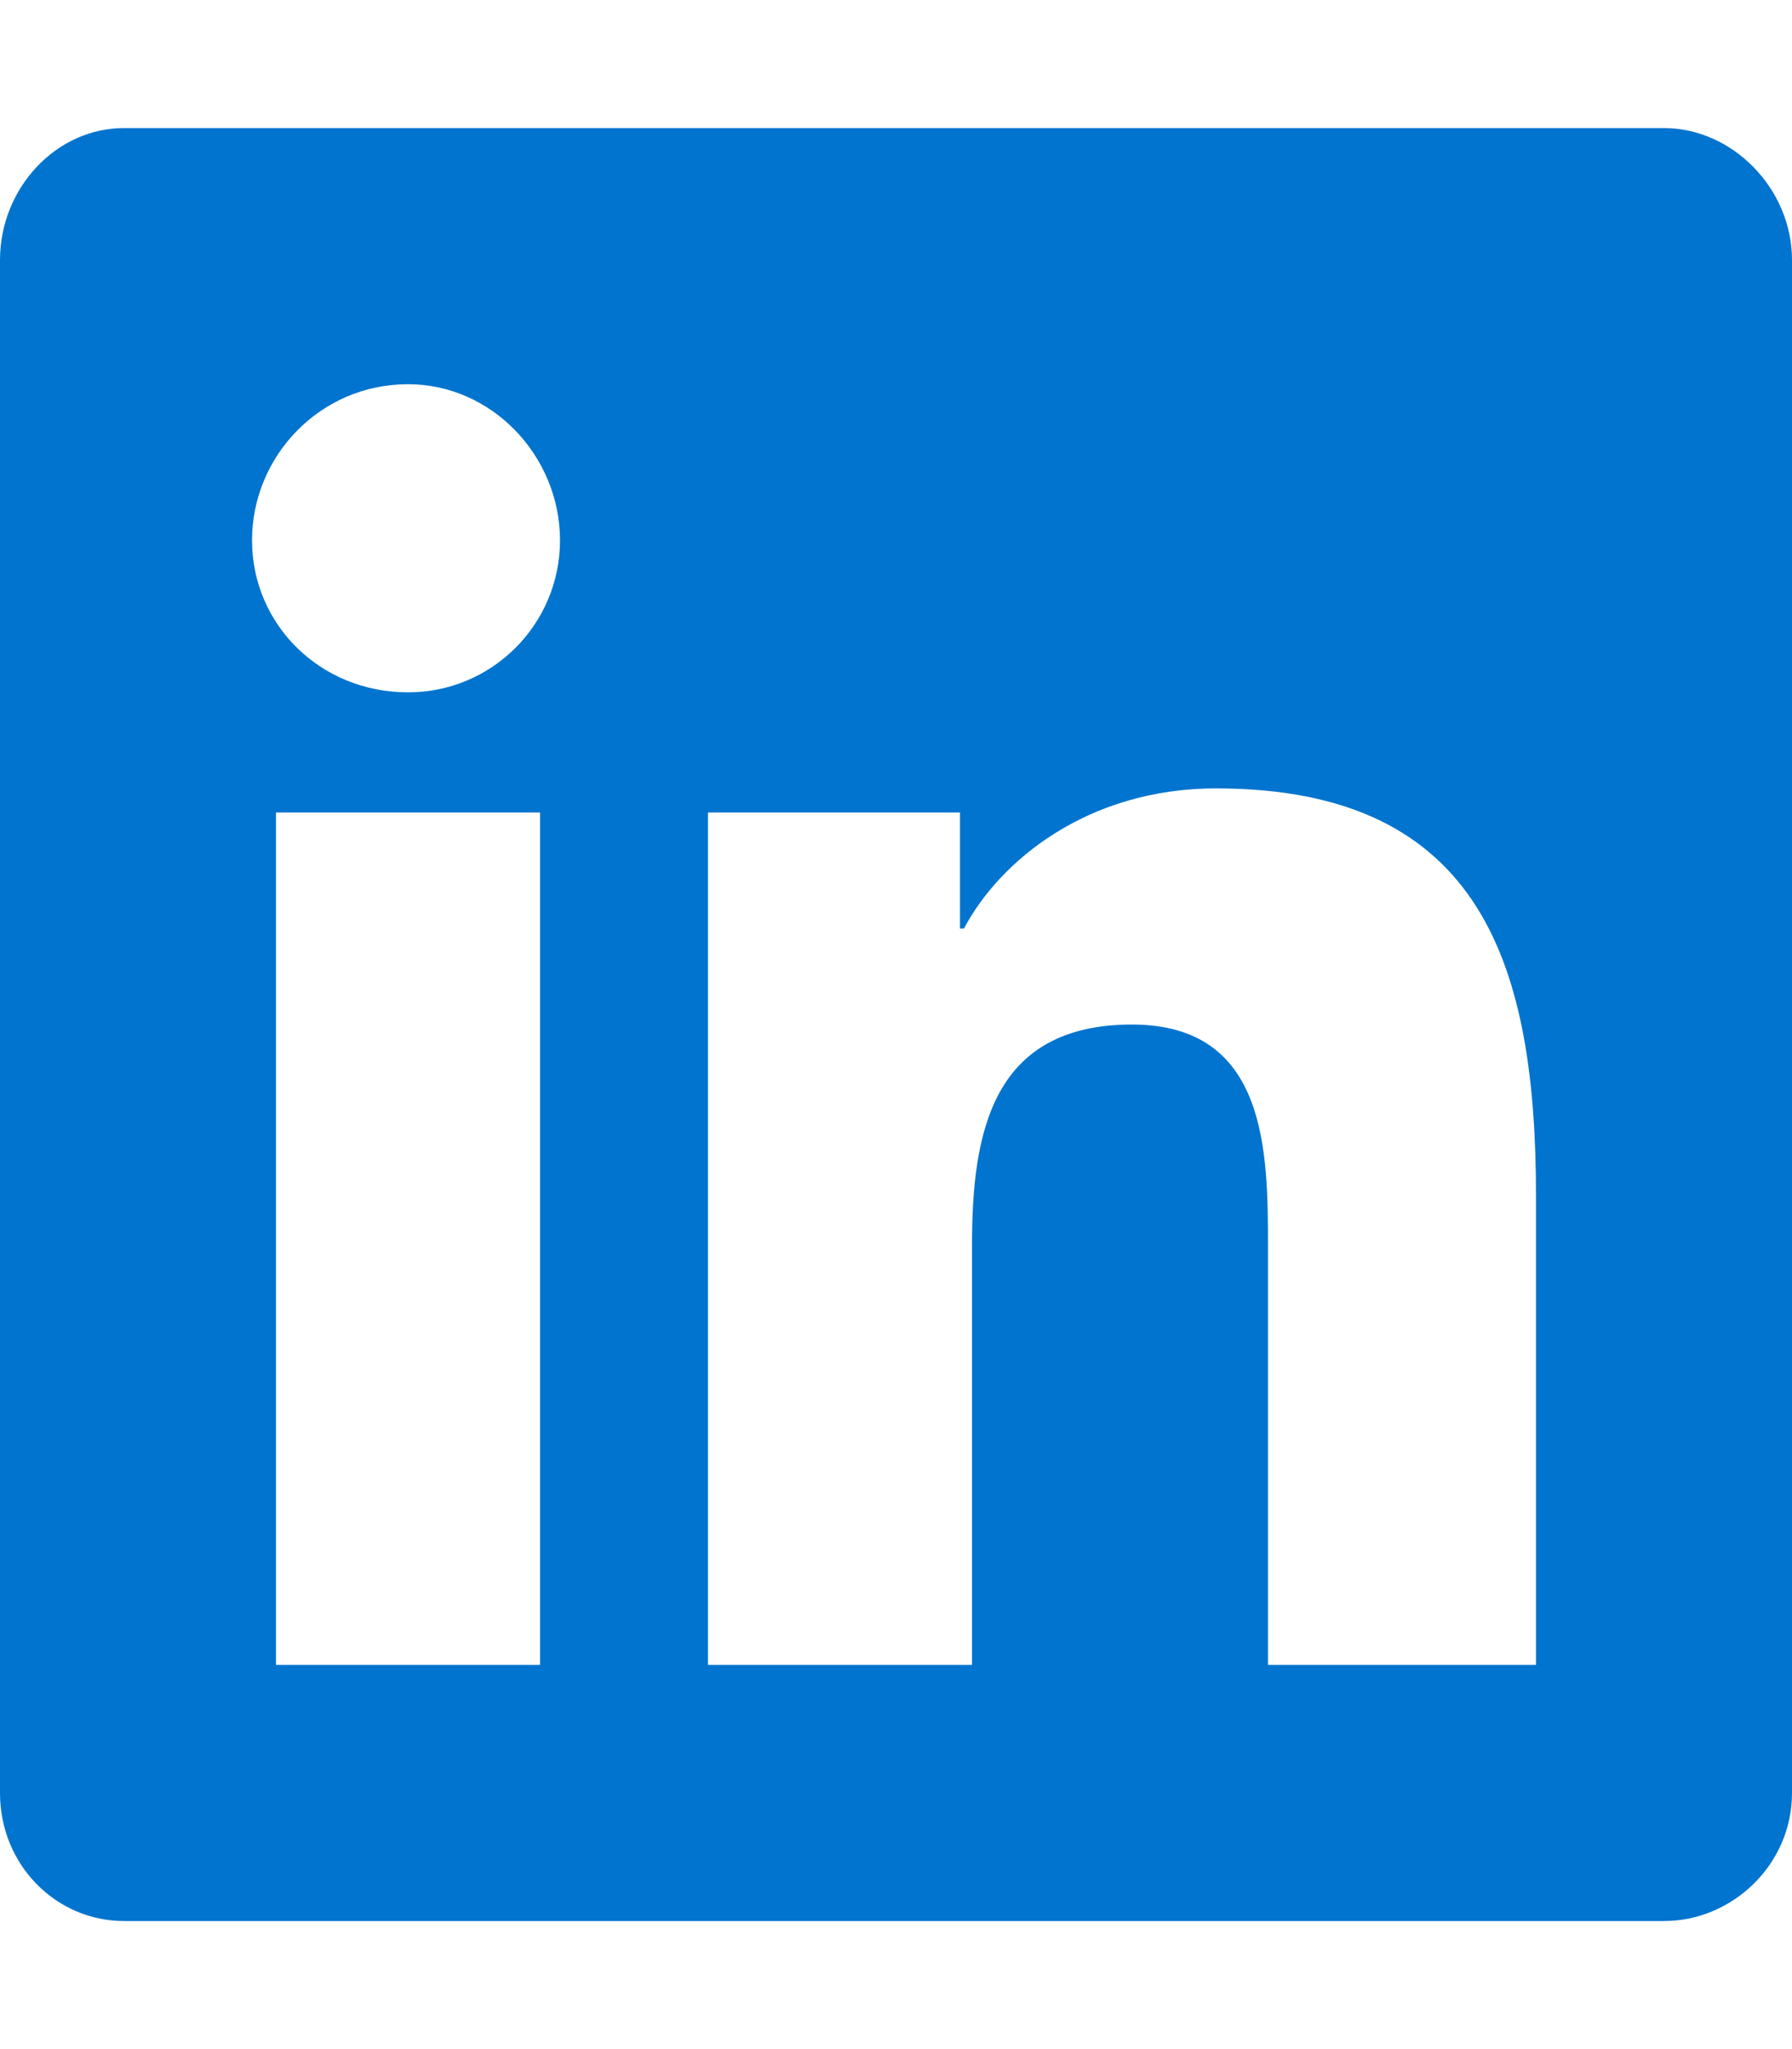
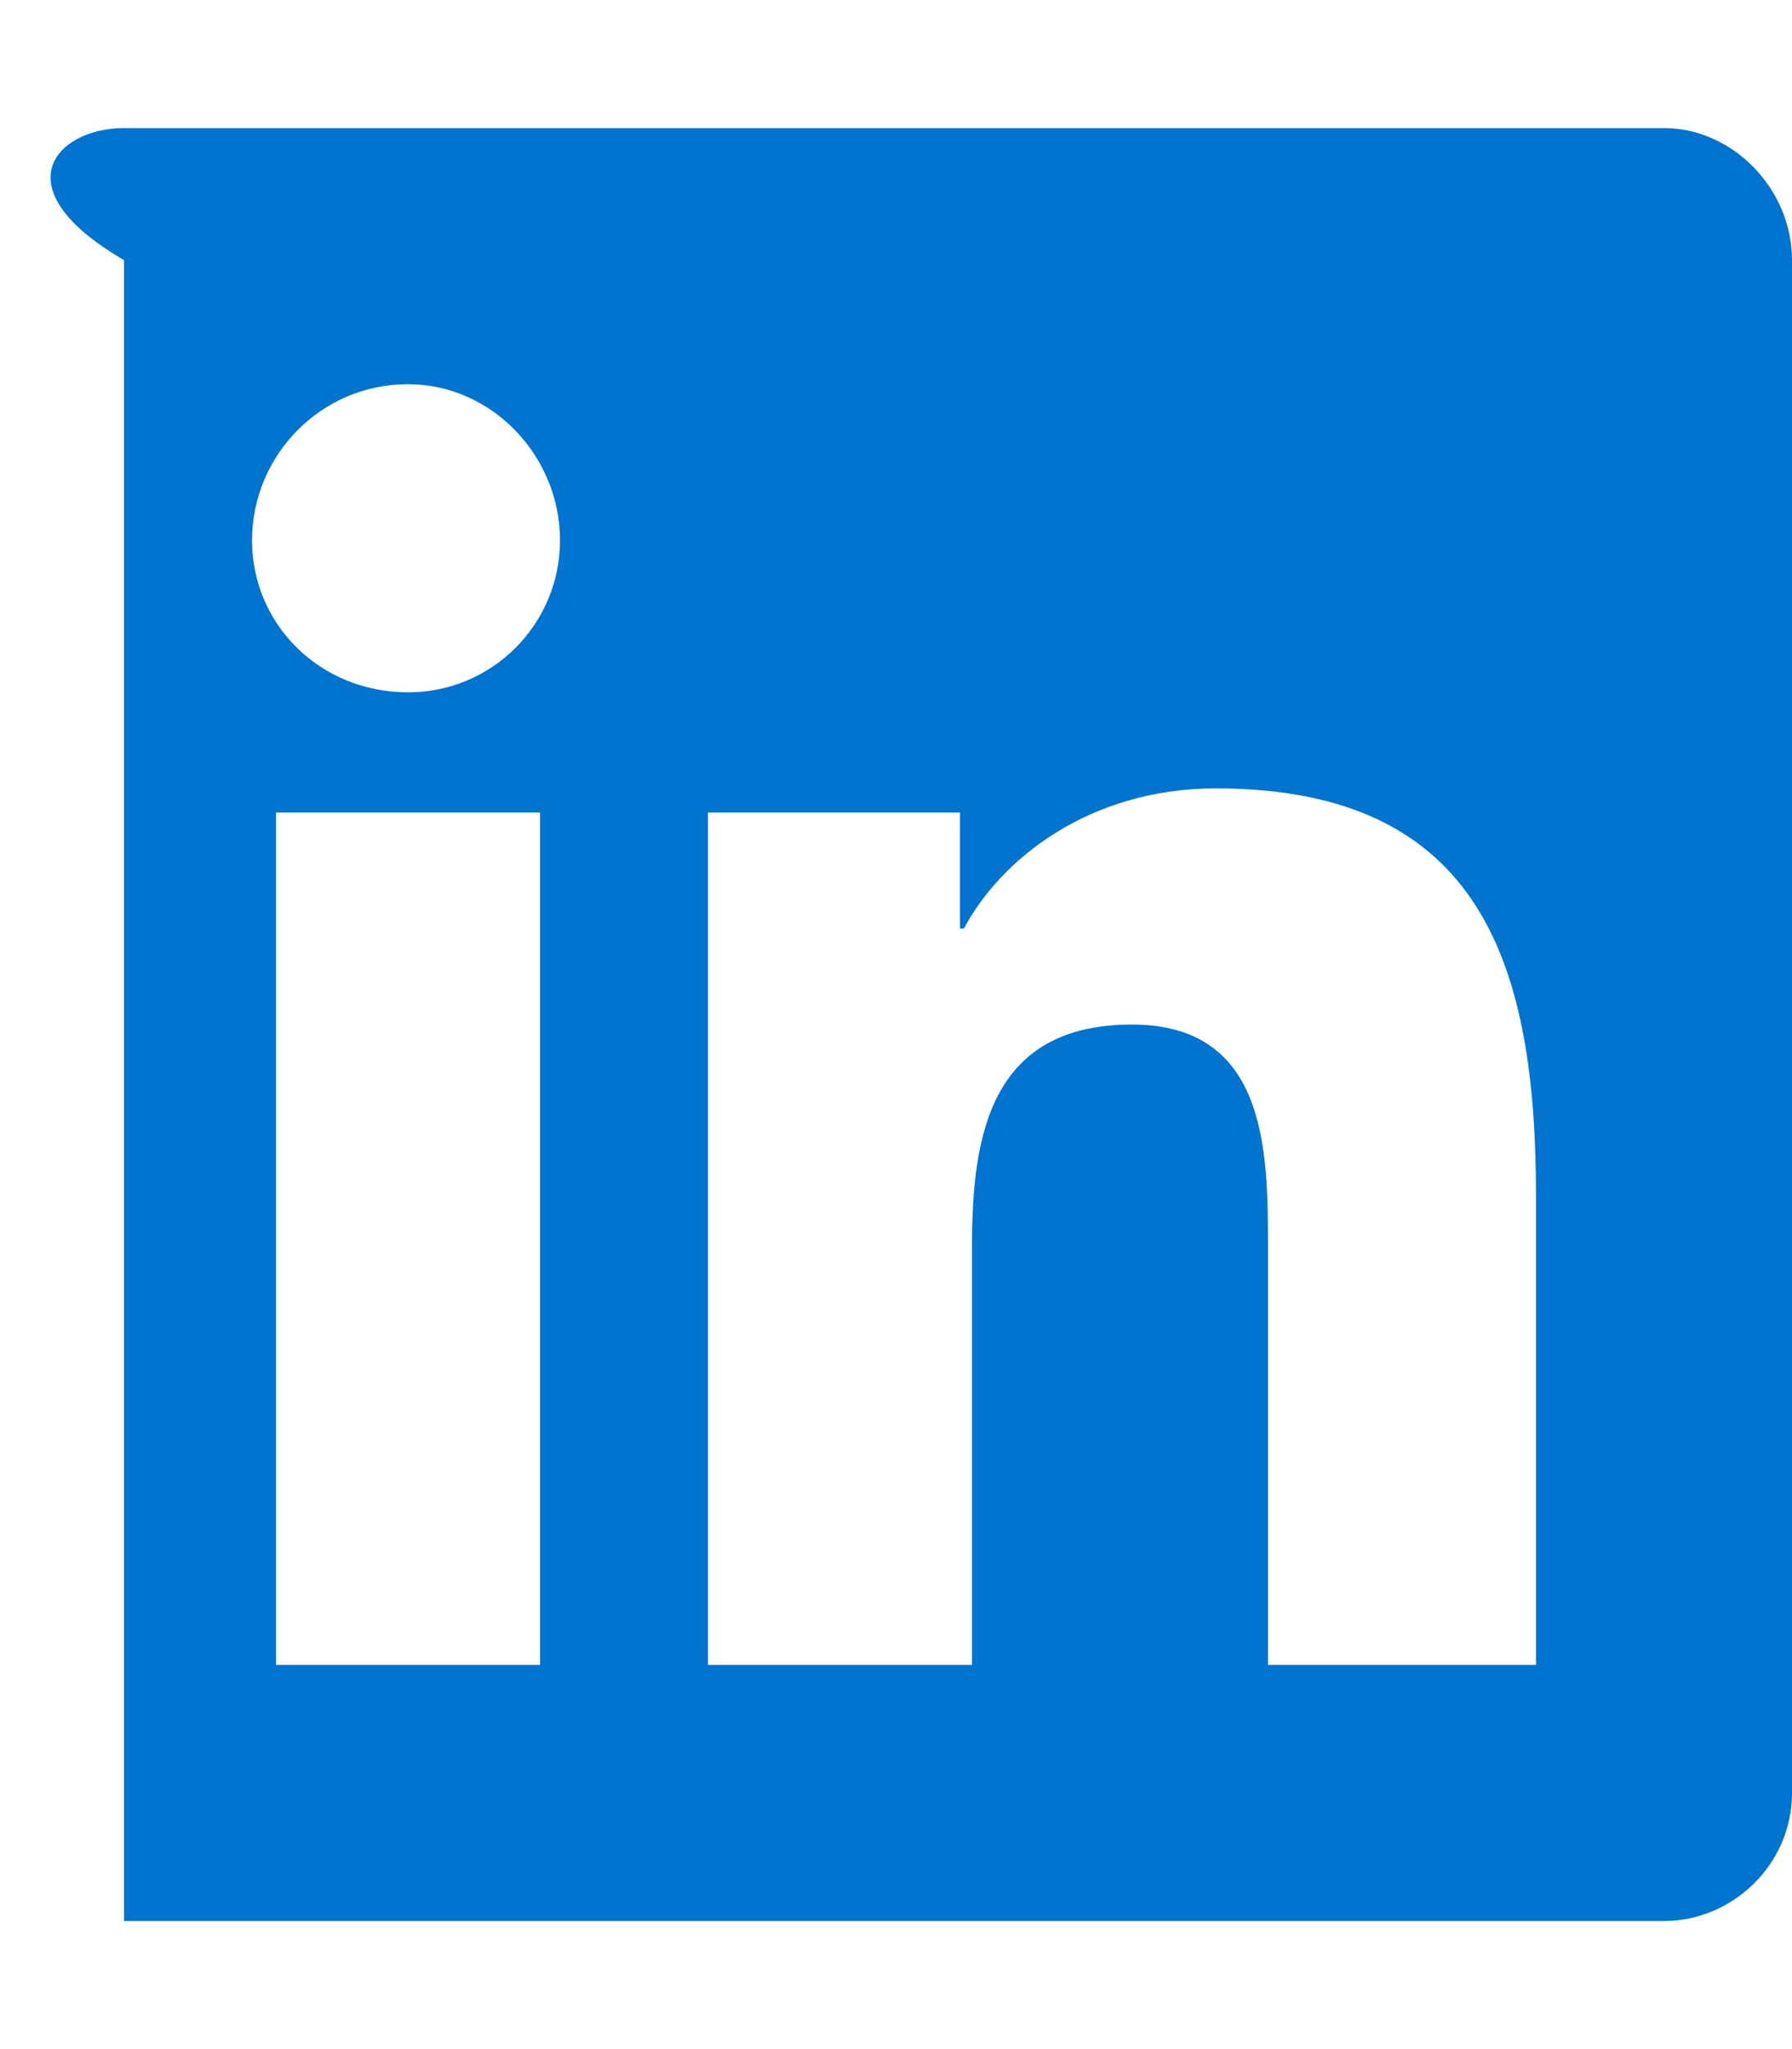
<svg xmlns="http://www.w3.org/2000/svg" width="14" height="16" viewBox="0 0 14 16" fill="none">
-   <path d="M13 1C13.531 1 14 1.469 14 2.031V14C14 14.562 13.531 15 13 15H0.969C0.438 15 0 14.562 0 14V2.031C0 1.469 0.438 1 0.969 1H13ZM4.219 13V6.344H2.156V13H4.219ZM3.188 5.406C3.844 5.406 4.375 4.875 4.375 4.219C4.375 3.562 3.844 3 3.188 3C2.5 3 1.969 3.562 1.969 4.219C1.969 4.875 2.5 5.406 3.188 5.406ZM12 13V9.344C12 7.562 11.594 6.156 9.5 6.156C8.5 6.156 7.812 6.719 7.531 7.25H7.5V6.344H5.531V13H7.594V9.719C7.594 8.844 7.75 8 8.844 8C9.906 8 9.906 9 9.906 9.75V13H12Z" fill="#0074CE" />
+   <path d="M13 1C13.531 1 14 1.469 14 2.031V14C14 14.562 13.531 15 13 15H0.969V2.031C0 1.469 0.438 1 0.969 1H13ZM4.219 13V6.344H2.156V13H4.219ZM3.188 5.406C3.844 5.406 4.375 4.875 4.375 4.219C4.375 3.562 3.844 3 3.188 3C2.5 3 1.969 3.562 1.969 4.219C1.969 4.875 2.5 5.406 3.188 5.406ZM12 13V9.344C12 7.562 11.594 6.156 9.5 6.156C8.5 6.156 7.812 6.719 7.531 7.25H7.5V6.344H5.531V13H7.594V9.719C7.594 8.844 7.75 8 8.844 8C9.906 8 9.906 9 9.906 9.75V13H12Z" fill="#0074CE" />
</svg>